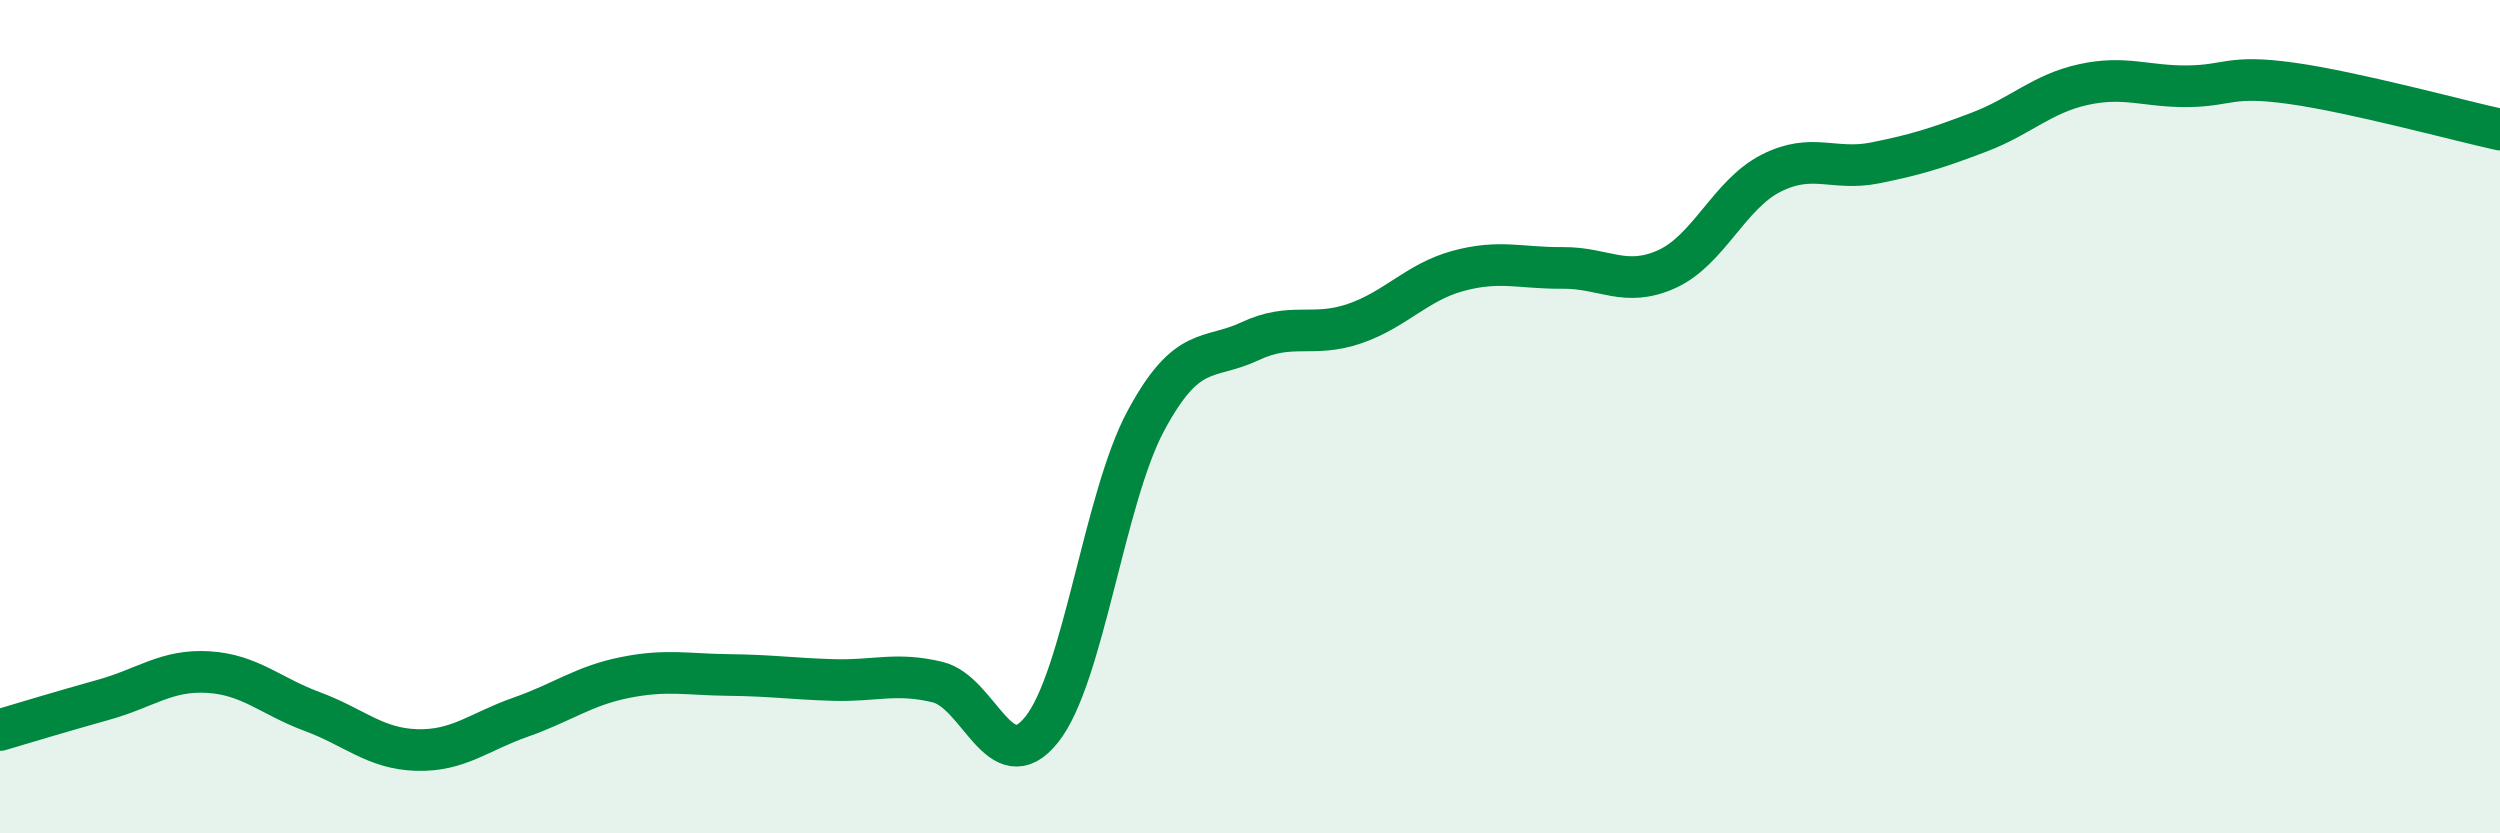
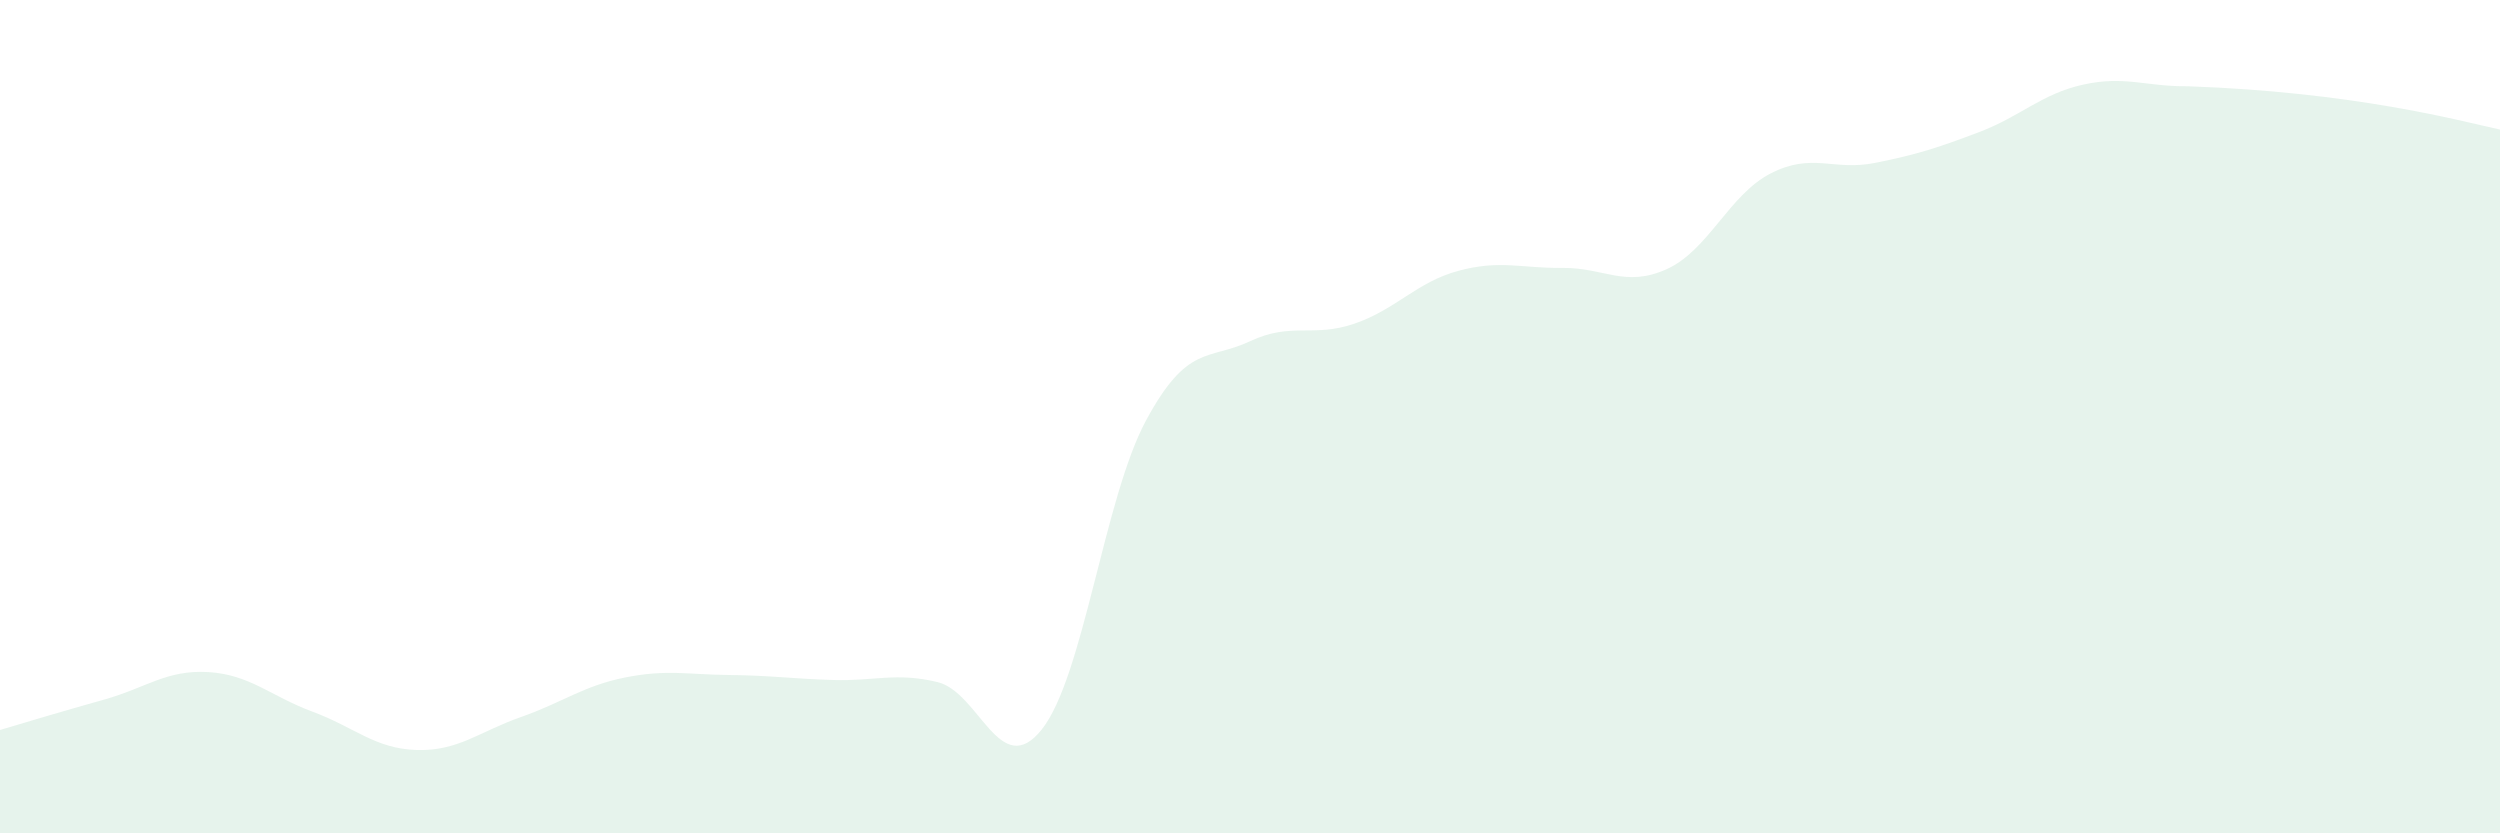
<svg xmlns="http://www.w3.org/2000/svg" width="60" height="20" viewBox="0 0 60 20">
-   <path d="M 0,17.52 C 0.5,17.37 1.5,17.07 2.5,16.79 C 3.5,16.51 4,16.07 5,16.13 C 6,16.19 6.5,16.71 7.5,17.08 C 8.5,17.45 9,17.97 10,18 C 11,18.03 11.5,17.56 12.5,17.21 C 13.5,16.86 14,16.46 15,16.26 C 16,16.06 16.5,16.19 17.5,16.2 C 18.5,16.21 19,16.29 20,16.32 C 21,16.35 21.5,16.13 22.5,16.37 C 23.5,16.61 24,18.76 25,17.51 C 26,16.26 26.5,11.96 27.5,10.1 C 28.5,8.24 29,8.66 30,8.19 C 31,7.72 31.5,8.11 32.5,7.77 C 33.5,7.43 34,6.77 35,6.5 C 36,6.23 36.5,6.44 37.5,6.43 C 38.5,6.42 39,6.91 40,6.46 C 41,6.01 41.5,4.67 42.5,4.16 C 43.5,3.65 44,4.11 45,3.91 C 46,3.71 46.5,3.55 47.5,3.17 C 48.5,2.79 49,2.25 50,2.03 C 51,1.81 51.5,2.08 52.5,2.07 C 53.5,2.06 53.5,1.79 55,2 C 56.5,2.21 59,2.89 60,3.11L60 20L0 20Z" fill="#008740" opacity="0.1" stroke-linecap="round" stroke-linejoin="round" />
-   <path d="M 0,17.52 C 0.5,17.37 1.5,17.07 2.5,16.79 C 3.5,16.51 4,16.07 5,16.13 C 6,16.19 6.5,16.71 7.5,17.08 C 8.5,17.45 9,17.97 10,18 C 11,18.03 11.5,17.56 12.5,17.21 C 13.5,16.86 14,16.46 15,16.26 C 16,16.06 16.5,16.19 17.5,16.2 C 18.5,16.21 19,16.29 20,16.32 C 21,16.35 21.5,16.13 22.5,16.37 C 23.5,16.61 24,18.76 25,17.51 C 26,16.26 26.5,11.96 27.5,10.1 C 28.5,8.24 29,8.66 30,8.19 C 31,7.72 31.5,8.11 32.5,7.77 C 33.5,7.43 34,6.77 35,6.5 C 36,6.23 36.5,6.44 37.5,6.43 C 38.5,6.42 39,6.91 40,6.46 C 41,6.01 41.5,4.67 42.5,4.16 C 43.5,3.65 44,4.11 45,3.91 C 46,3.71 46.5,3.55 47.5,3.17 C 48.5,2.79 49,2.25 50,2.03 C 51,1.81 51.5,2.08 52.5,2.07 C 53.5,2.06 53.5,1.79 55,2 C 56.5,2.21 59,2.89 60,3.11" stroke="#008740" stroke-width="1" fill="none" stroke-linecap="round" stroke-linejoin="round" />
+   <path d="M 0,17.52 C 0.5,17.37 1.5,17.07 2.5,16.79 C 3.5,16.51 4,16.07 5,16.13 C 6,16.19 6.5,16.71 7.5,17.08 C 8.5,17.45 9,17.97 10,18 C 11,18.03 11.5,17.56 12.5,17.21 C 13.5,16.86 14,16.46 15,16.26 C 16,16.06 16.5,16.19 17.5,16.2 C 18.5,16.21 19,16.29 20,16.32 C 21,16.35 21.5,16.13 22.5,16.37 C 23.5,16.61 24,18.76 25,17.51 C 26,16.26 26.5,11.96 27.5,10.1 C 28.5,8.24 29,8.66 30,8.19 C 31,7.72 31.5,8.11 32.5,7.77 C 33.5,7.43 34,6.77 35,6.5 C 36,6.23 36.5,6.44 37.5,6.43 C 38.5,6.42 39,6.91 40,6.46 C 41,6.01 41.5,4.67 42.5,4.16 C 43.5,3.65 44,4.11 45,3.91 C 46,3.71 46.5,3.55 47.5,3.17 C 48.5,2.79 49,2.25 50,2.03 C 51,1.81 51.5,2.08 52.5,2.07 C 56.5,2.21 59,2.89 60,3.11L60 20L0 20Z" fill="#008740" opacity="0.1" stroke-linecap="round" stroke-linejoin="round" />
</svg>